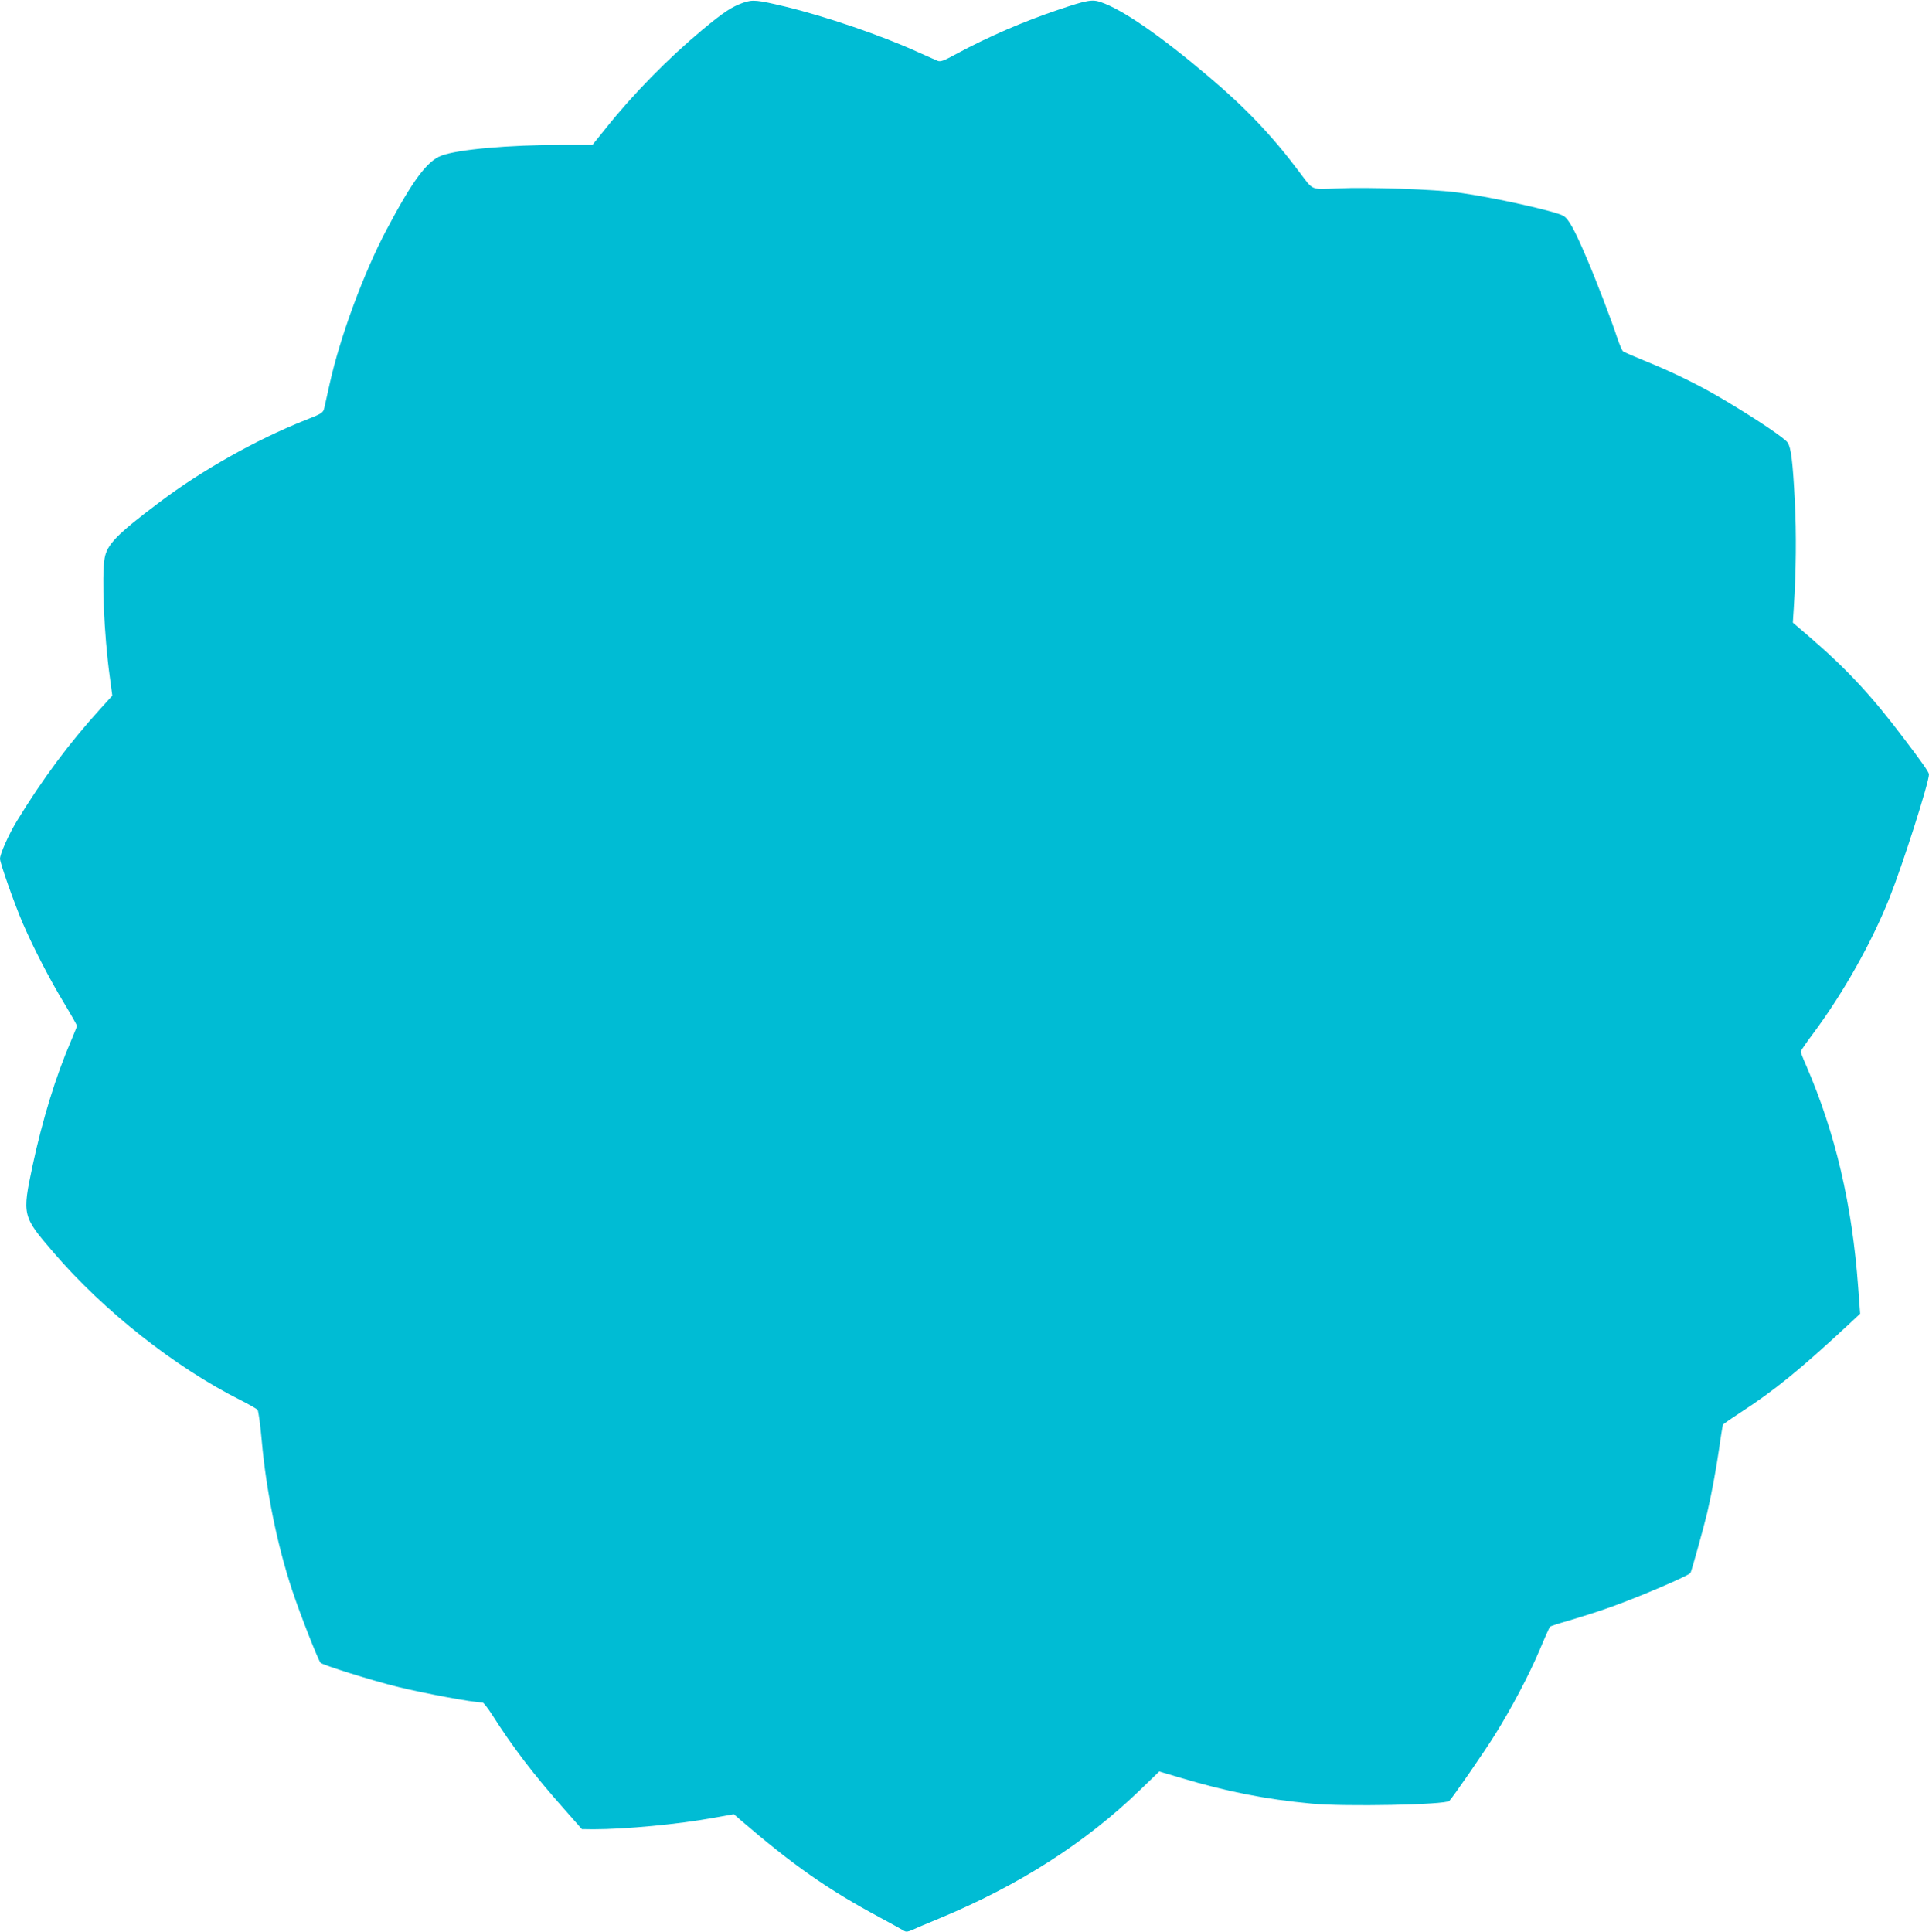
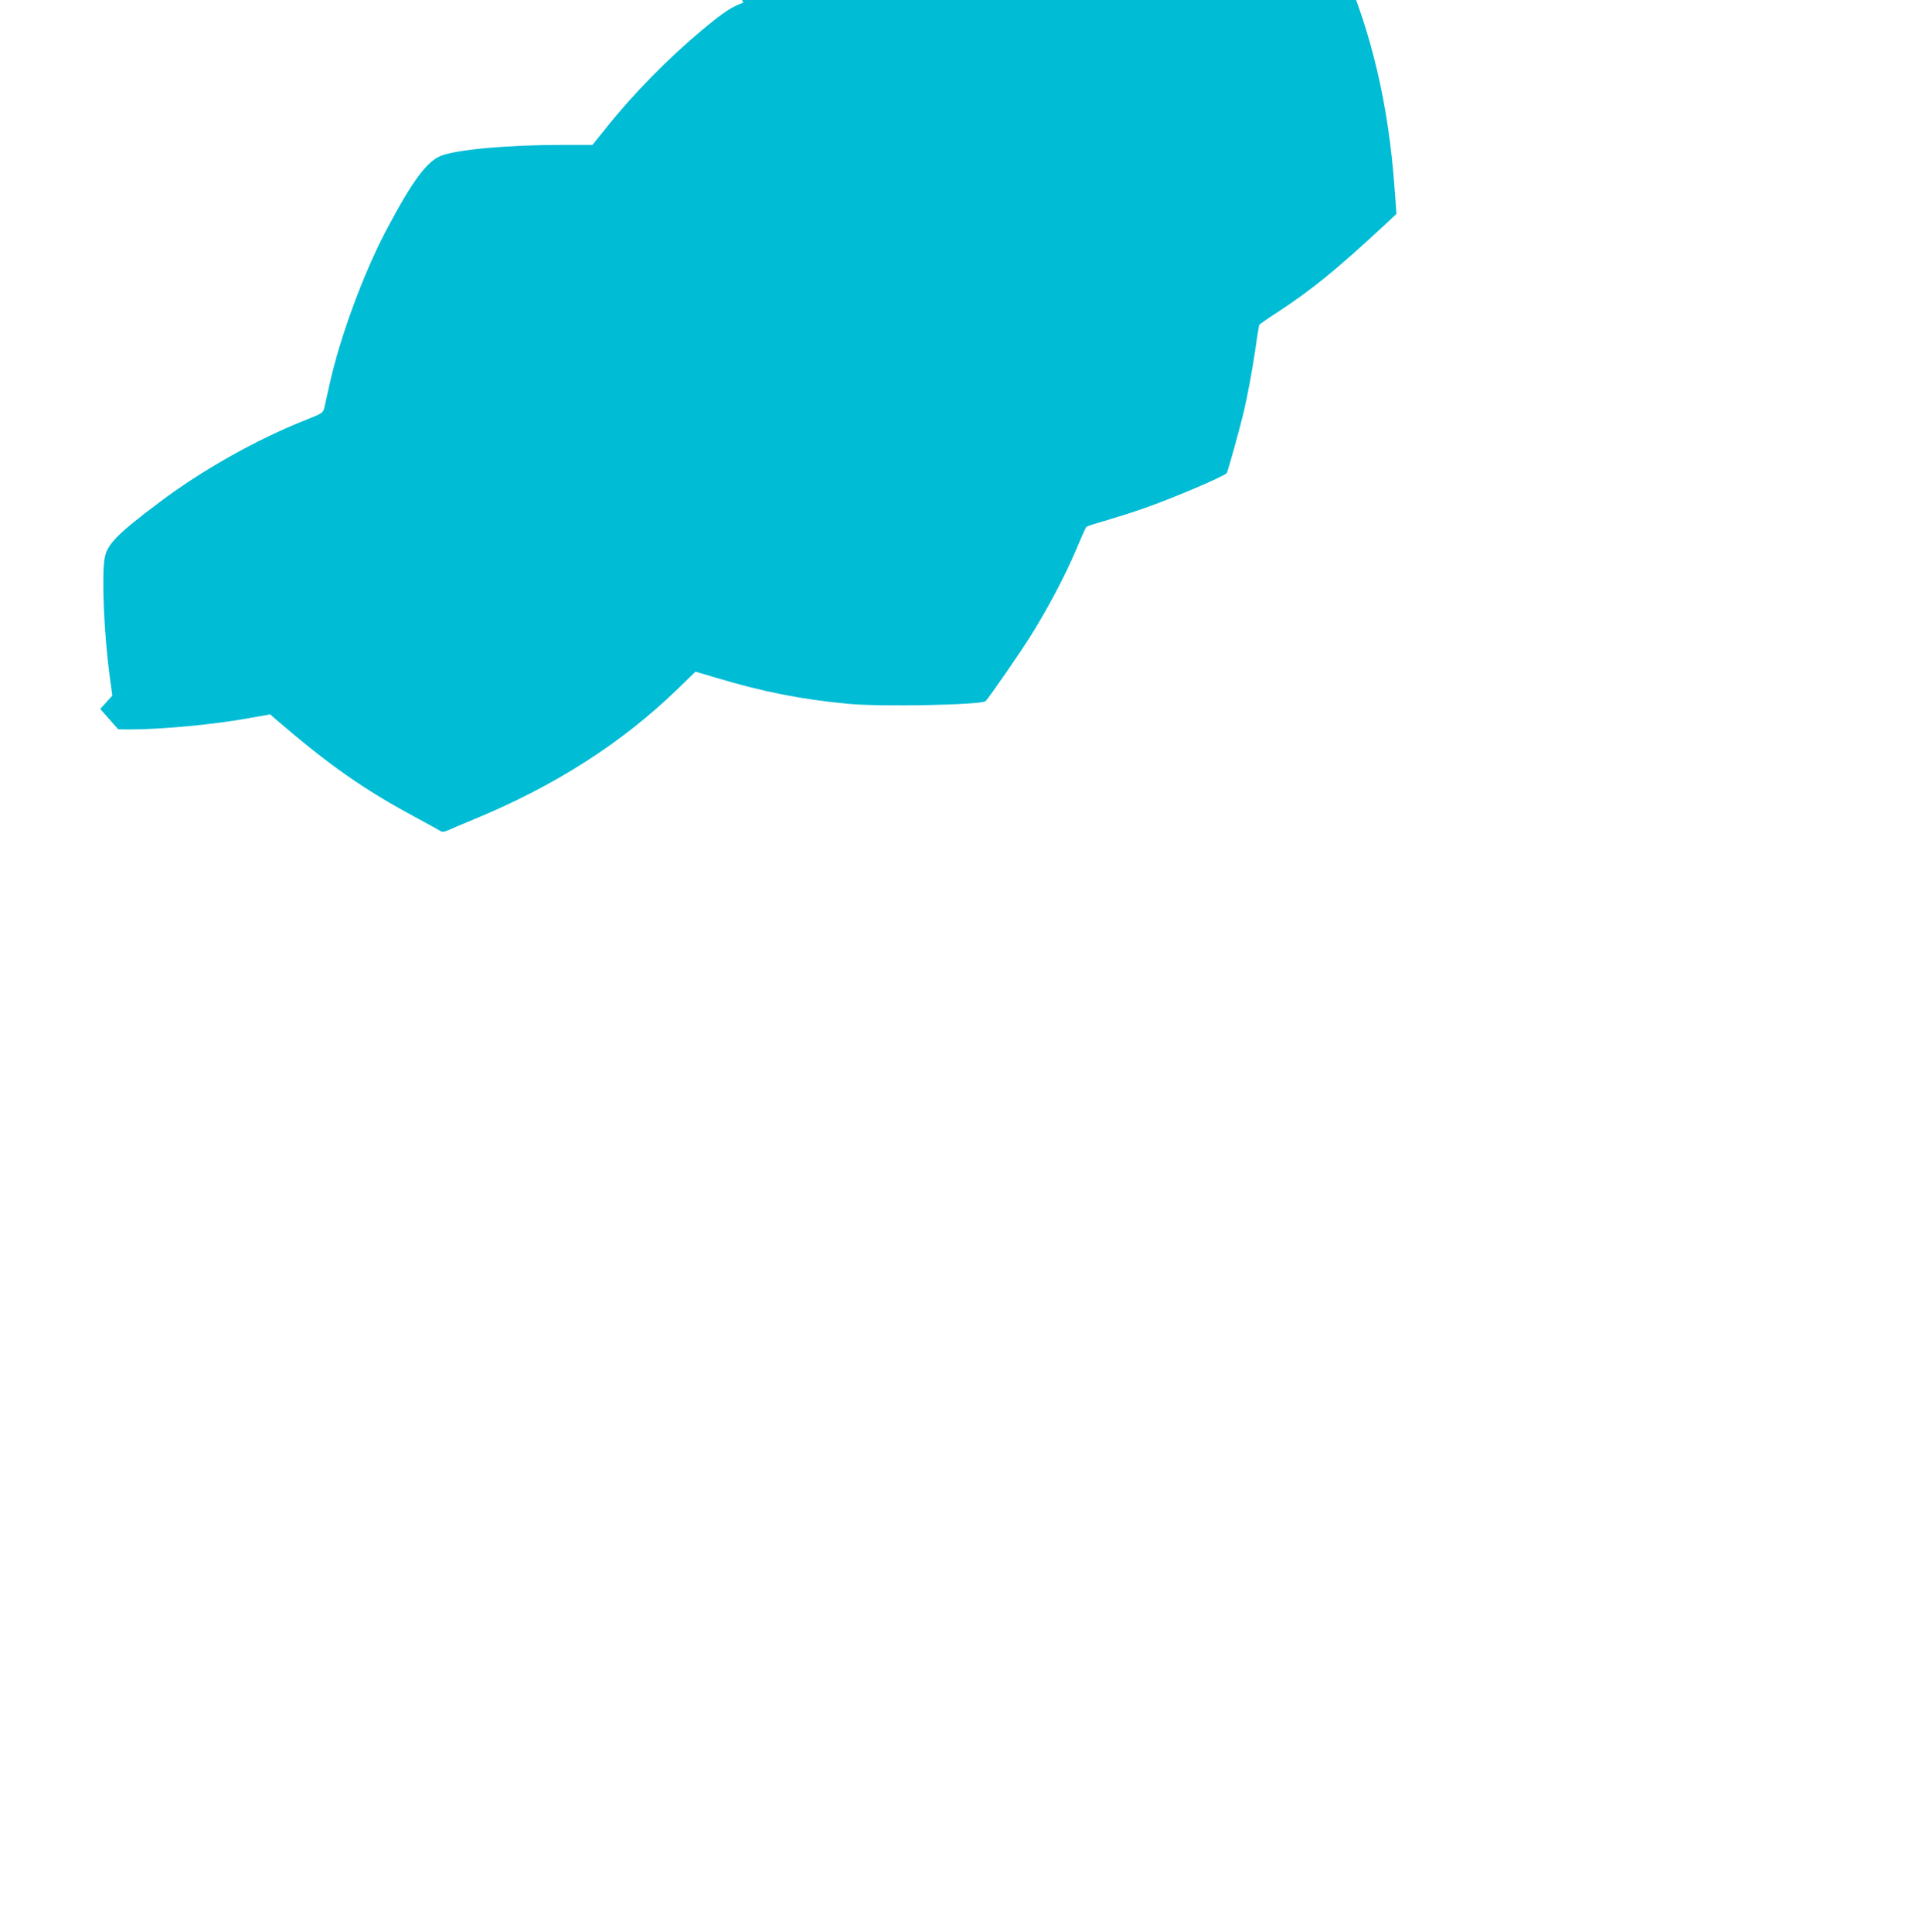
<svg xmlns="http://www.w3.org/2000/svg" version="1.0" width="1278pt" height="1280pt" viewBox="0 0 1278 1280" preserveAspectRatio="xMidYMid meet">
  <g transform="translate(0,1280) scale(0.1,-0.1)" fill="#00bcd4" stroke="none">
-     <path d="M4924 12782 c-78 -28 -128 -61 -269 -178 -229 -191 -460 -426 -643 -656 l-87 -108 -200 0 c-354 0 -691 -30 -800 -71 -95 -35 -192 -166 -363 -489 -152 -287 -309 -712 -378 -1024 -15 -67 -31 -137 -35 -157 -9 -35 -12 -38 -132 -85 -319 -127 -682 -331 -961 -542 -282 -212 -347 -279 -363 -371 -20 -118 -4 -506 34 -783 l17 -127 -80 -88 c-209 -231 -380 -461 -553 -744 -54 -89 -111 -217 -111 -249 0 -29 97 -302 152 -430 73 -167 175 -365 273 -527 47 -78 85 -146 85 -150 0 -4 -18 -48 -39 -98 -101 -234 -190 -523 -255 -827 -70 -331 -69 -335 140 -578 332 -387 805 -760 1240 -978 55 -28 105 -56 111 -64 5 -7 18 -98 27 -202 30 -335 102 -691 202 -993 52 -157 172 -463 188 -480 15 -15 332 -115 505 -158 173 -43 505 -105 568 -105 6 0 35 -37 64 -82 133 -210 276 -398 475 -622 l119 -135 75 -1 c212 0 566 33 798 76 l134 24 41 -36 c350 -301 584 -465 926 -648 79 -43 152 -83 161 -89 13 -8 26 -6 51 5 19 9 99 43 179 76 529 219 971 502 1336 855 l124 120 138 -41 c307 -92 562 -143 872 -172 216 -21 886 -8 912 18 22 22 236 331 302 438 110 176 224 392 296 561 34 82 65 151 69 155 3 4 61 23 129 42 67 20 182 56 255 82 187 65 536 214 547 233 8 16 85 292 110 396 28 118 60 293 80 430 11 81 23 151 25 156 3 4 51 38 108 75 237 154 402 289 722 586 l79 74 -13 175 c-40 549 -151 1022 -344 1468 -21 47 -37 89 -37 94 0 4 37 59 83 120 200 269 387 601 505 897 88 220 262 765 262 820 0 13 -47 81 -163 233 -212 282 -377 460 -620 670 l-119 102 6 95 c16 251 18 494 7 710 -13 259 -25 354 -47 387 -18 28 -195 148 -404 273 -171 103 -347 190 -545 270 -71 29 -135 57 -142 62 -6 5 -24 46 -39 91 -37 114 -143 390 -202 527 -81 190 -119 259 -154 280 -50 30 -465 123 -695 154 -154 22 -604 37 -797 28 -185 -8 -163 -17 -257 108 -179 239 -355 425 -604 635 -320 271 -570 443 -712 491 -57 20 -94 13 -283 -51 -229 -77 -462 -178 -670 -290 -90 -49 -109 -56 -130 -47 -14 6 -74 33 -135 60 -240 109 -606 234 -875 299 -185 44 -213 47 -276 25z" />
+     <path d="M4924 12782 c-78 -28 -128 -61 -269 -178 -229 -191 -460 -426 -643 -656 l-87 -108 -200 0 c-354 0 -691 -30 -800 -71 -95 -35 -192 -166 -363 -489 -152 -287 -309 -712 -378 -1024 -15 -67 -31 -137 -35 -157 -9 -35 -12 -38 -132 -85 -319 -127 -682 -331 -961 -542 -282 -212 -347 -279 -363 -371 -20 -118 -4 -506 34 -783 l17 -127 -80 -88 l119 -135 75 -1 c212 0 566 33 798 76 l134 24 41 -36 c350 -301 584 -465 926 -648 79 -43 152 -83 161 -89 13 -8 26 -6 51 5 19 9 99 43 179 76 529 219 971 502 1336 855 l124 120 138 -41 c307 -92 562 -143 872 -172 216 -21 886 -8 912 18 22 22 236 331 302 438 110 176 224 392 296 561 34 82 65 151 69 155 3 4 61 23 129 42 67 20 182 56 255 82 187 65 536 214 547 233 8 16 85 292 110 396 28 118 60 293 80 430 11 81 23 151 25 156 3 4 51 38 108 75 237 154 402 289 722 586 l79 74 -13 175 c-40 549 -151 1022 -344 1468 -21 47 -37 89 -37 94 0 4 37 59 83 120 200 269 387 601 505 897 88 220 262 765 262 820 0 13 -47 81 -163 233 -212 282 -377 460 -620 670 l-119 102 6 95 c16 251 18 494 7 710 -13 259 -25 354 -47 387 -18 28 -195 148 -404 273 -171 103 -347 190 -545 270 -71 29 -135 57 -142 62 -6 5 -24 46 -39 91 -37 114 -143 390 -202 527 -81 190 -119 259 -154 280 -50 30 -465 123 -695 154 -154 22 -604 37 -797 28 -185 -8 -163 -17 -257 108 -179 239 -355 425 -604 635 -320 271 -570 443 -712 491 -57 20 -94 13 -283 -51 -229 -77 -462 -178 -670 -290 -90 -49 -109 -56 -130 -47 -14 6 -74 33 -135 60 -240 109 -606 234 -875 299 -185 44 -213 47 -276 25z" />
  </g>
</svg>